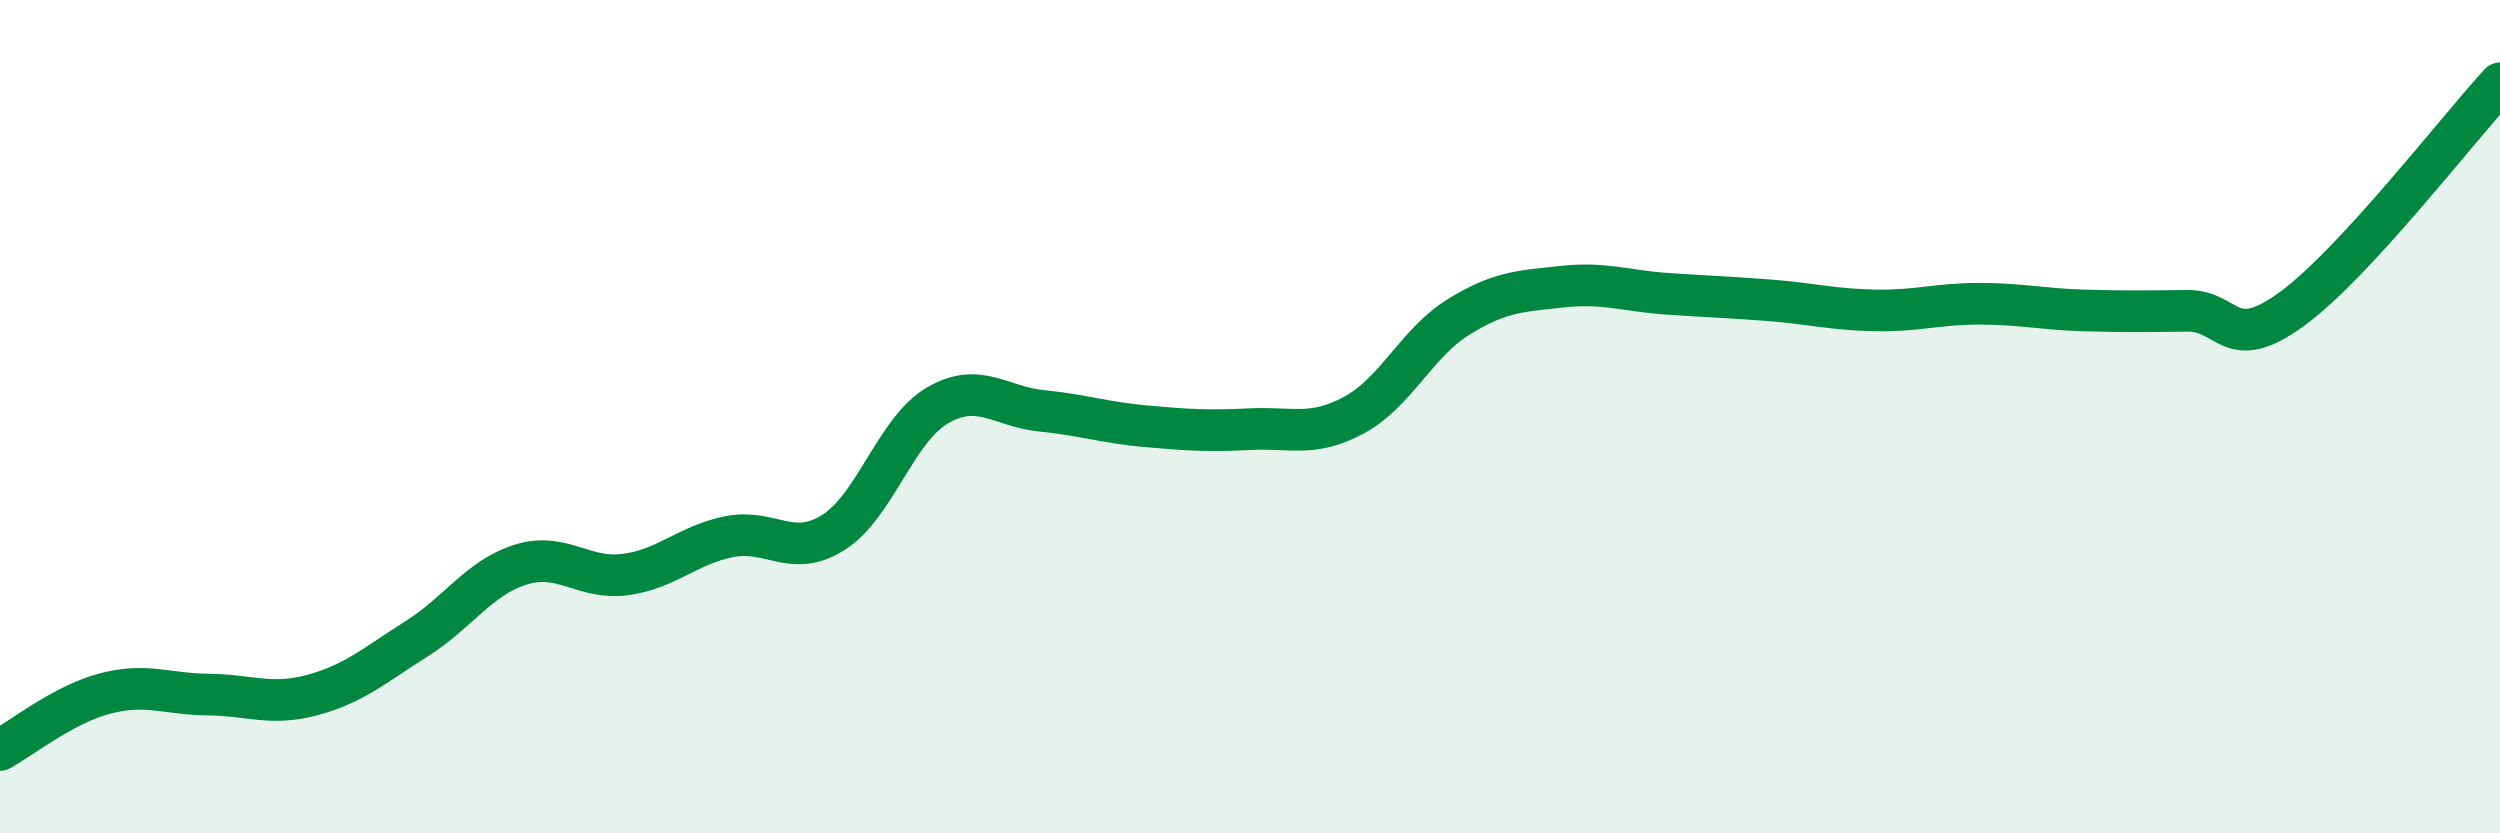
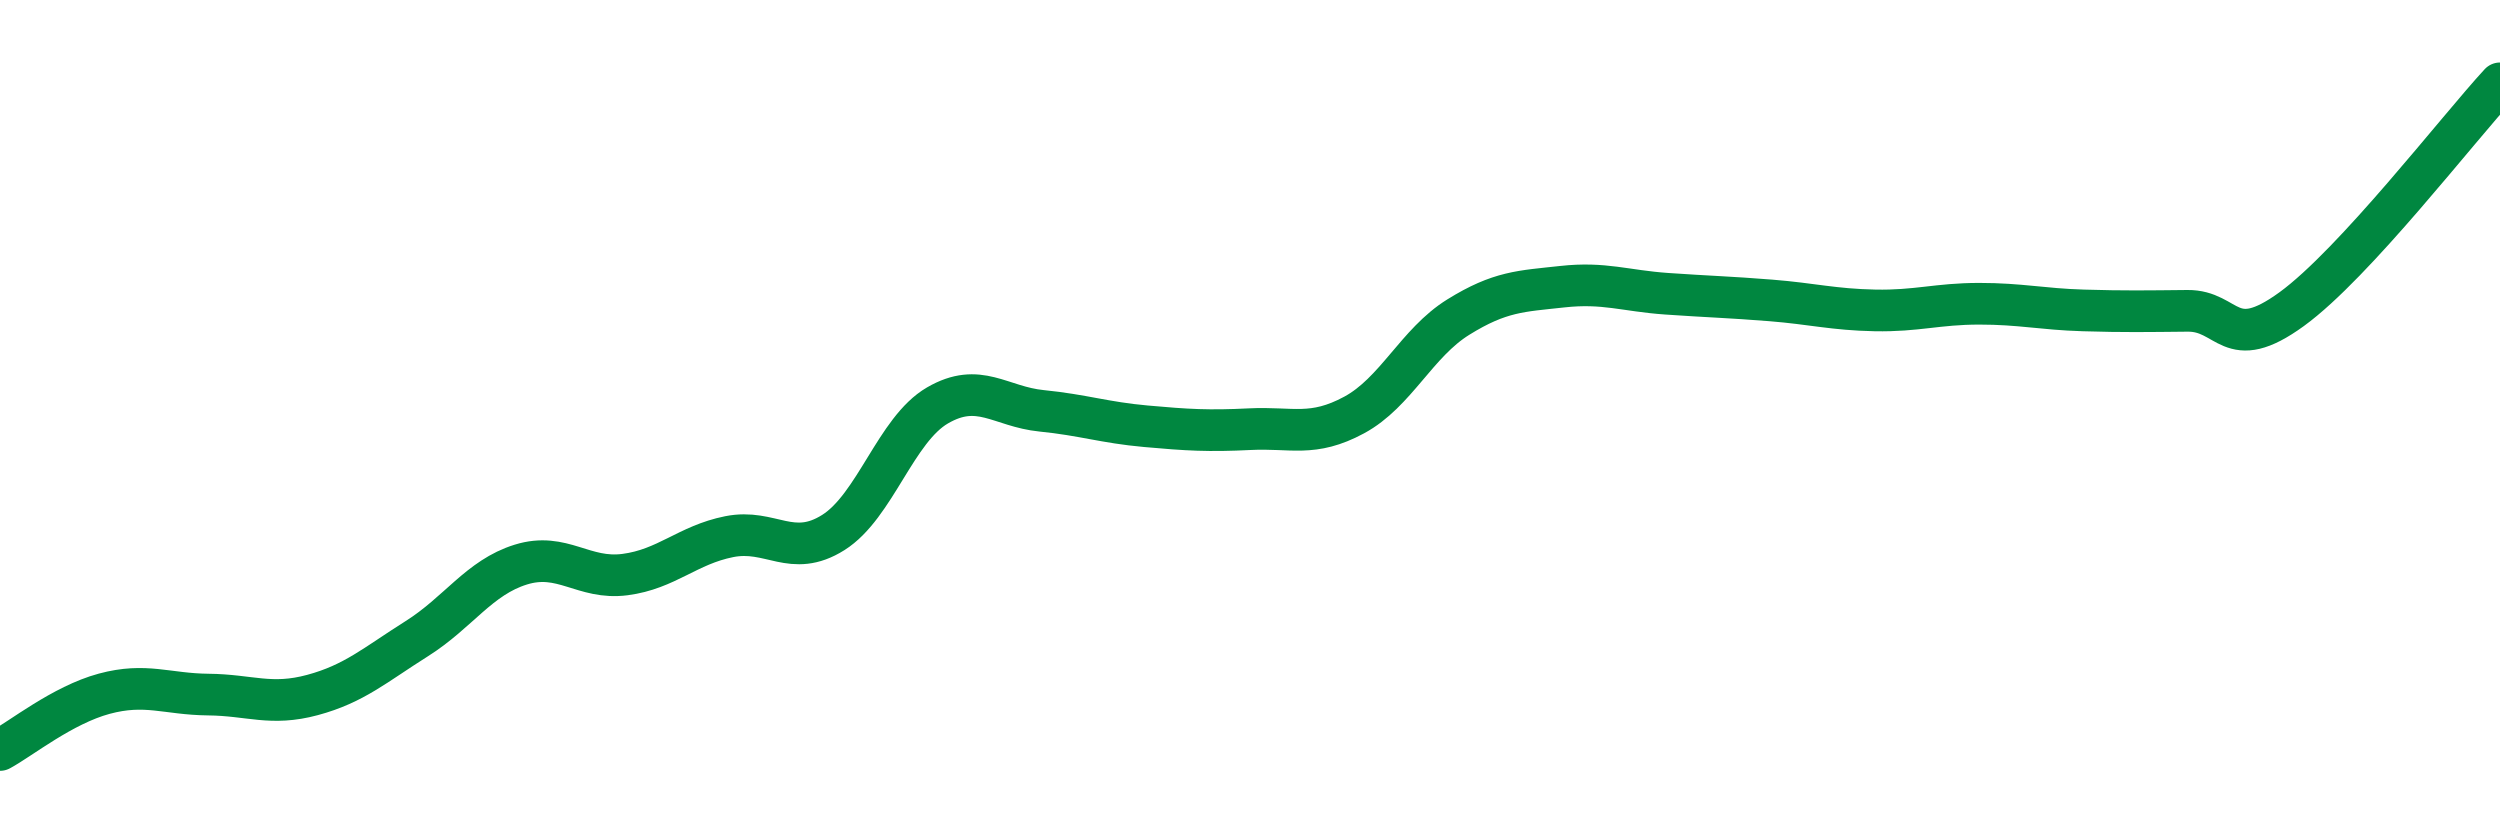
<svg xmlns="http://www.w3.org/2000/svg" width="60" height="20" viewBox="0 0 60 20">
-   <path d="M 0,18 C 0.5,17.73 1.5,16.92 2.5,16.65 C 3.5,16.38 4,16.66 5,16.67 C 6,16.68 6.5,16.95 7.5,16.68 C 8.5,16.41 9,15.96 10,15.33 C 11,14.7 11.5,13.86 12.5,13.55 C 13.5,13.24 14,13.92 15,13.79 C 16,13.66 16.5,13.08 17.5,12.88 C 18.5,12.68 19,13.41 20,12.78 C 21,12.15 21.5,10.31 22.5,9.73 C 23.5,9.15 24,9.76 25,9.86 C 26,9.96 26.5,10.14 27.5,10.23 C 28.5,10.32 29,10.35 30,10.3 C 31,10.25 31.5,10.5 32.5,9.96 C 33.5,9.42 34,8.23 35,7.61 C 36,6.99 36.5,6.99 37.5,6.88 C 38.5,6.77 39,6.98 40,7.05 C 41,7.12 41.5,7.13 42.5,7.21 C 43.5,7.29 44,7.43 45,7.45 C 46,7.47 46.5,7.29 47.5,7.29 C 48.5,7.29 49,7.42 50,7.45 C 51,7.48 51.5,7.47 52.5,7.46 C 53.5,7.45 53.5,8.51 55,7.42 C 56.5,6.33 59,3.08 60,2L60 20L0 20Z" fill="#008740" opacity="0.1" stroke-linecap="round" stroke-linejoin="round" />
  <path d="M 0,18 C 0.5,17.73 1.5,16.92 2.5,16.65 C 3.5,16.38 4,16.66 5,16.67 C 6,16.68 6.5,16.95 7.5,16.68 C 8.5,16.41 9,15.96 10,15.33 C 11,14.7 11.5,13.86 12.5,13.55 C 13.5,13.24 14,13.92 15,13.79 C 16,13.66 16.5,13.08 17.5,12.88 C 18.5,12.68 19,13.41 20,12.78 C 21,12.15 21.5,10.31 22.5,9.73 C 23.5,9.15 24,9.76 25,9.86 C 26,9.96 26.5,10.14 27.5,10.23 C 28.5,10.32 29,10.35 30,10.3 C 31,10.25 31.5,10.5 32.5,9.96 C 33.5,9.42 34,8.23 35,7.61 C 36,6.99 36.5,6.99 37.5,6.88 C 38.5,6.77 39,6.98 40,7.05 C 41,7.12 41.5,7.13 42.5,7.21 C 43.5,7.29 44,7.43 45,7.45 C 46,7.47 46.5,7.29 47.5,7.29 C 48.5,7.29 49,7.42 50,7.45 C 51,7.48 51.5,7.47 52.5,7.46 C 53.5,7.45 53.5,8.51 55,7.42 C 56.5,6.33 59,3.08 60,2" stroke="#008740" stroke-width="1" fill="none" stroke-linecap="round" stroke-linejoin="round" />
</svg>